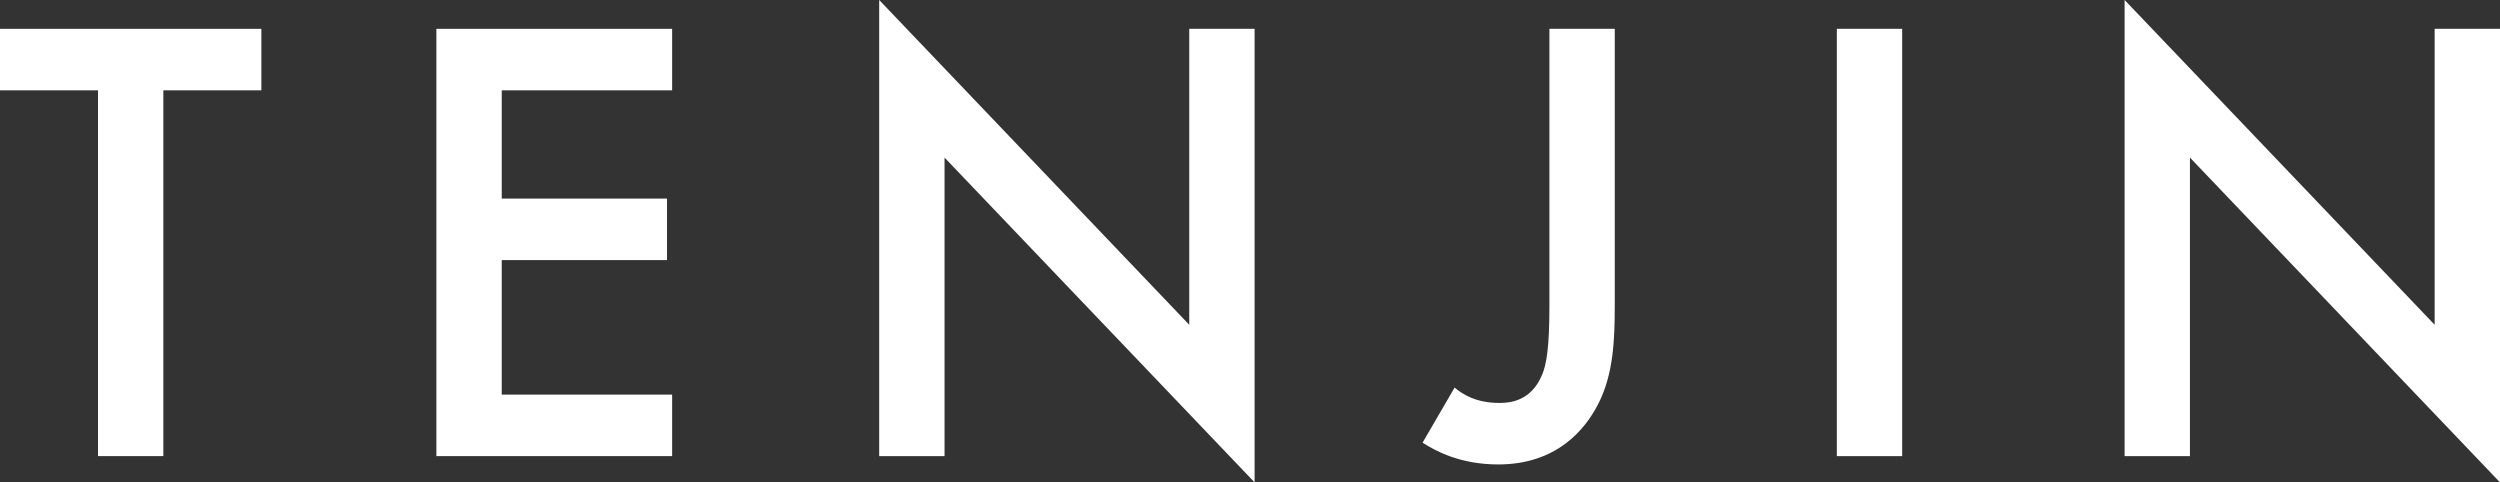
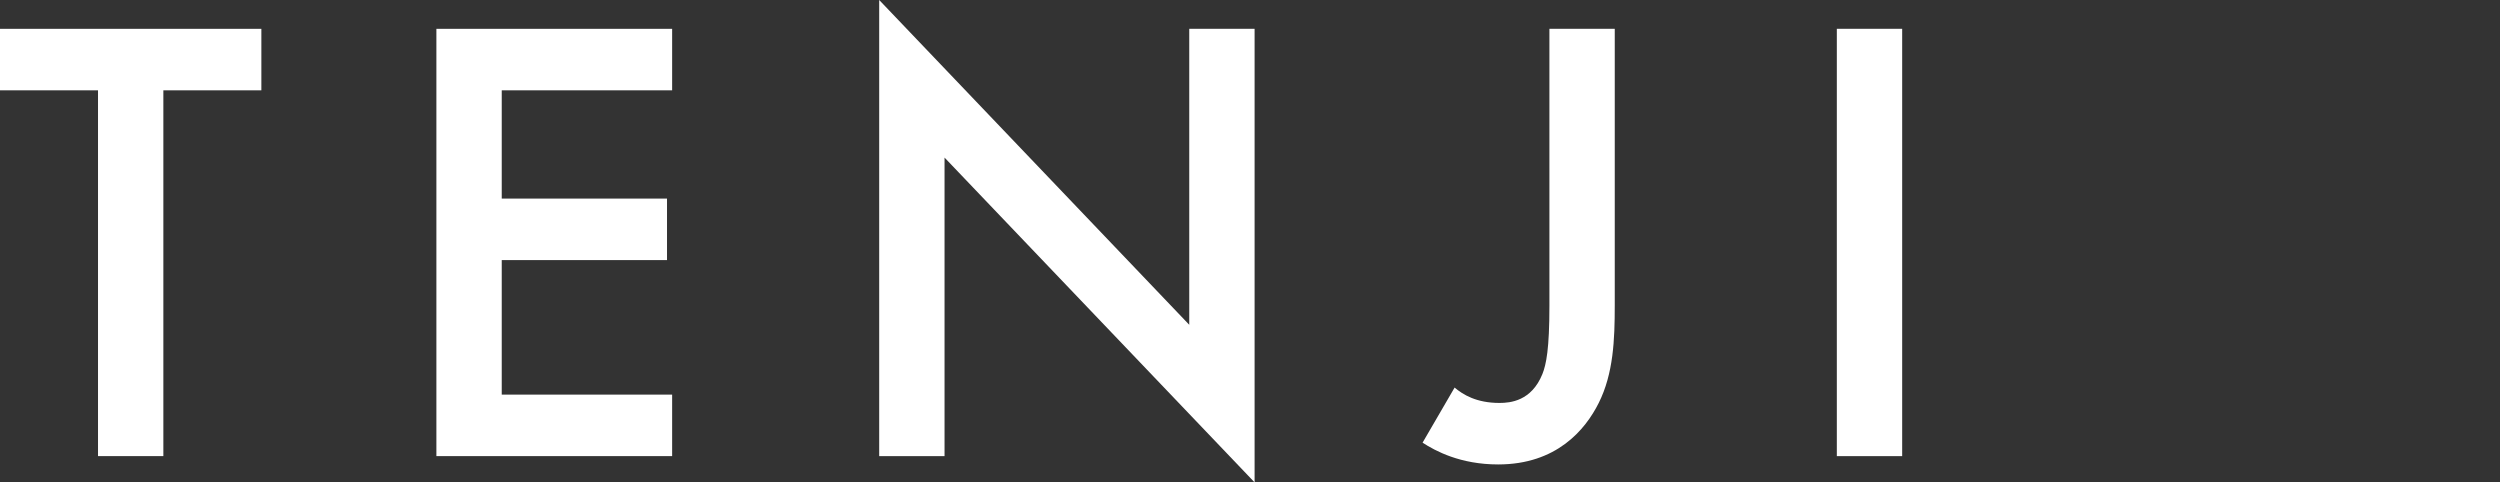
<svg xmlns="http://www.w3.org/2000/svg" id="_レイヤー_2" data-name="レイヤー 2" viewBox="0 0 351.23 67.77">
  <rect x="0" y="0" width="351.23" height="67.77" fill="#333333" stroke="none" />
  <defs>
    <style>
      .cls-1 {
        fill: #fff;
      }
    </style>
  </defs>
  <g id="_レイヤー_1-2" data-name="レイヤー 1">
    <g>
      <path class="cls-1" d="M22.95,12.69v51.39h-9.18V12.69H0V4.05h36.72v8.64h-13.77Z" />
      <path class="cls-1" d="M94.43,12.69h-23.94v15.21h23.22v8.64h-23.22v18.9h23.94v8.64h-33.12V4.05h33.12v8.64Z" />
      <path class="cls-1" d="M123.52,64.08V0l43.56,45.63V4.05h9.18v63.72l-43.56-45.63v41.94h-9.18Z" />
      <path class="cls-1" d="M226.86,4.05v38.88c0,4.77-.18,9.54-2.25,13.68-1.89,3.78-5.94,8.64-14.13,8.64-5.31,0-8.82-1.89-10.62-3.06l4.5-7.74c1.17.99,3.06,2.16,6.3,2.16,1.53,0,4.5-.27,6.03-4.05.54-1.35.99-3.51.99-9.63V4.05h9.18Z" />
      <path class="cls-1" d="M267.24,4.05v60.03h-9.18V4.05h9.18Z" />
-       <path class="cls-1" d="M298.49,64.08V0l43.56,45.63V4.05h9.18v63.72l-43.56-45.63v41.94h-9.18Z" />
    </g>
  </g>
</svg>